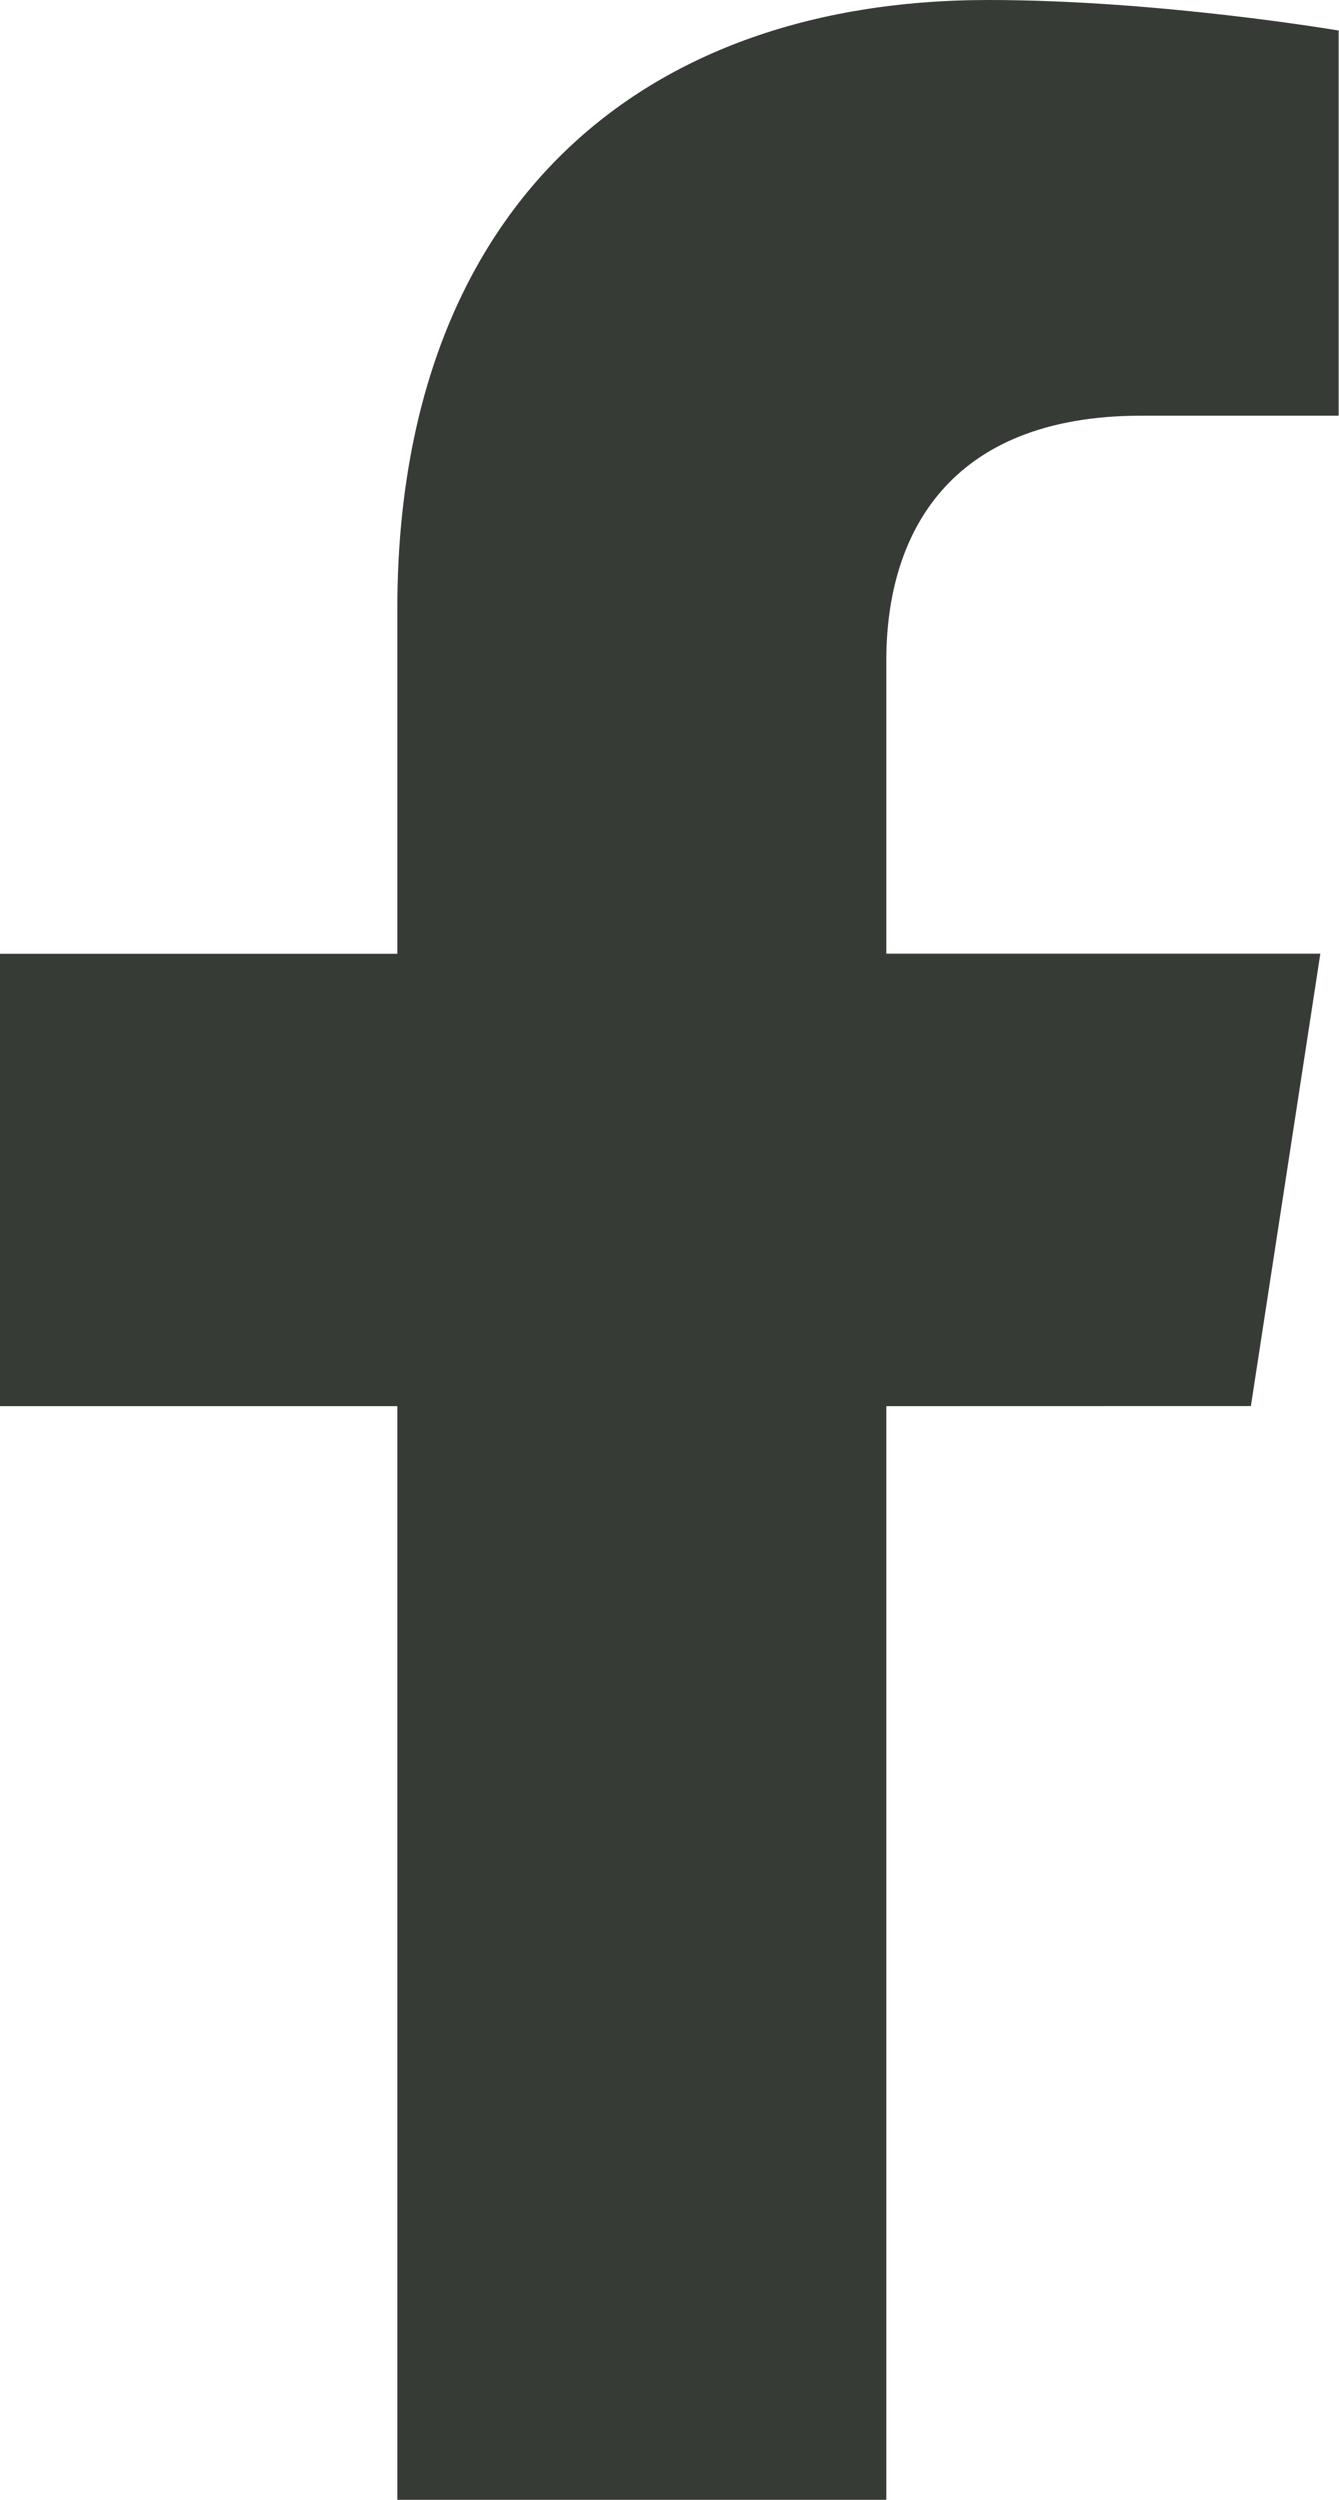
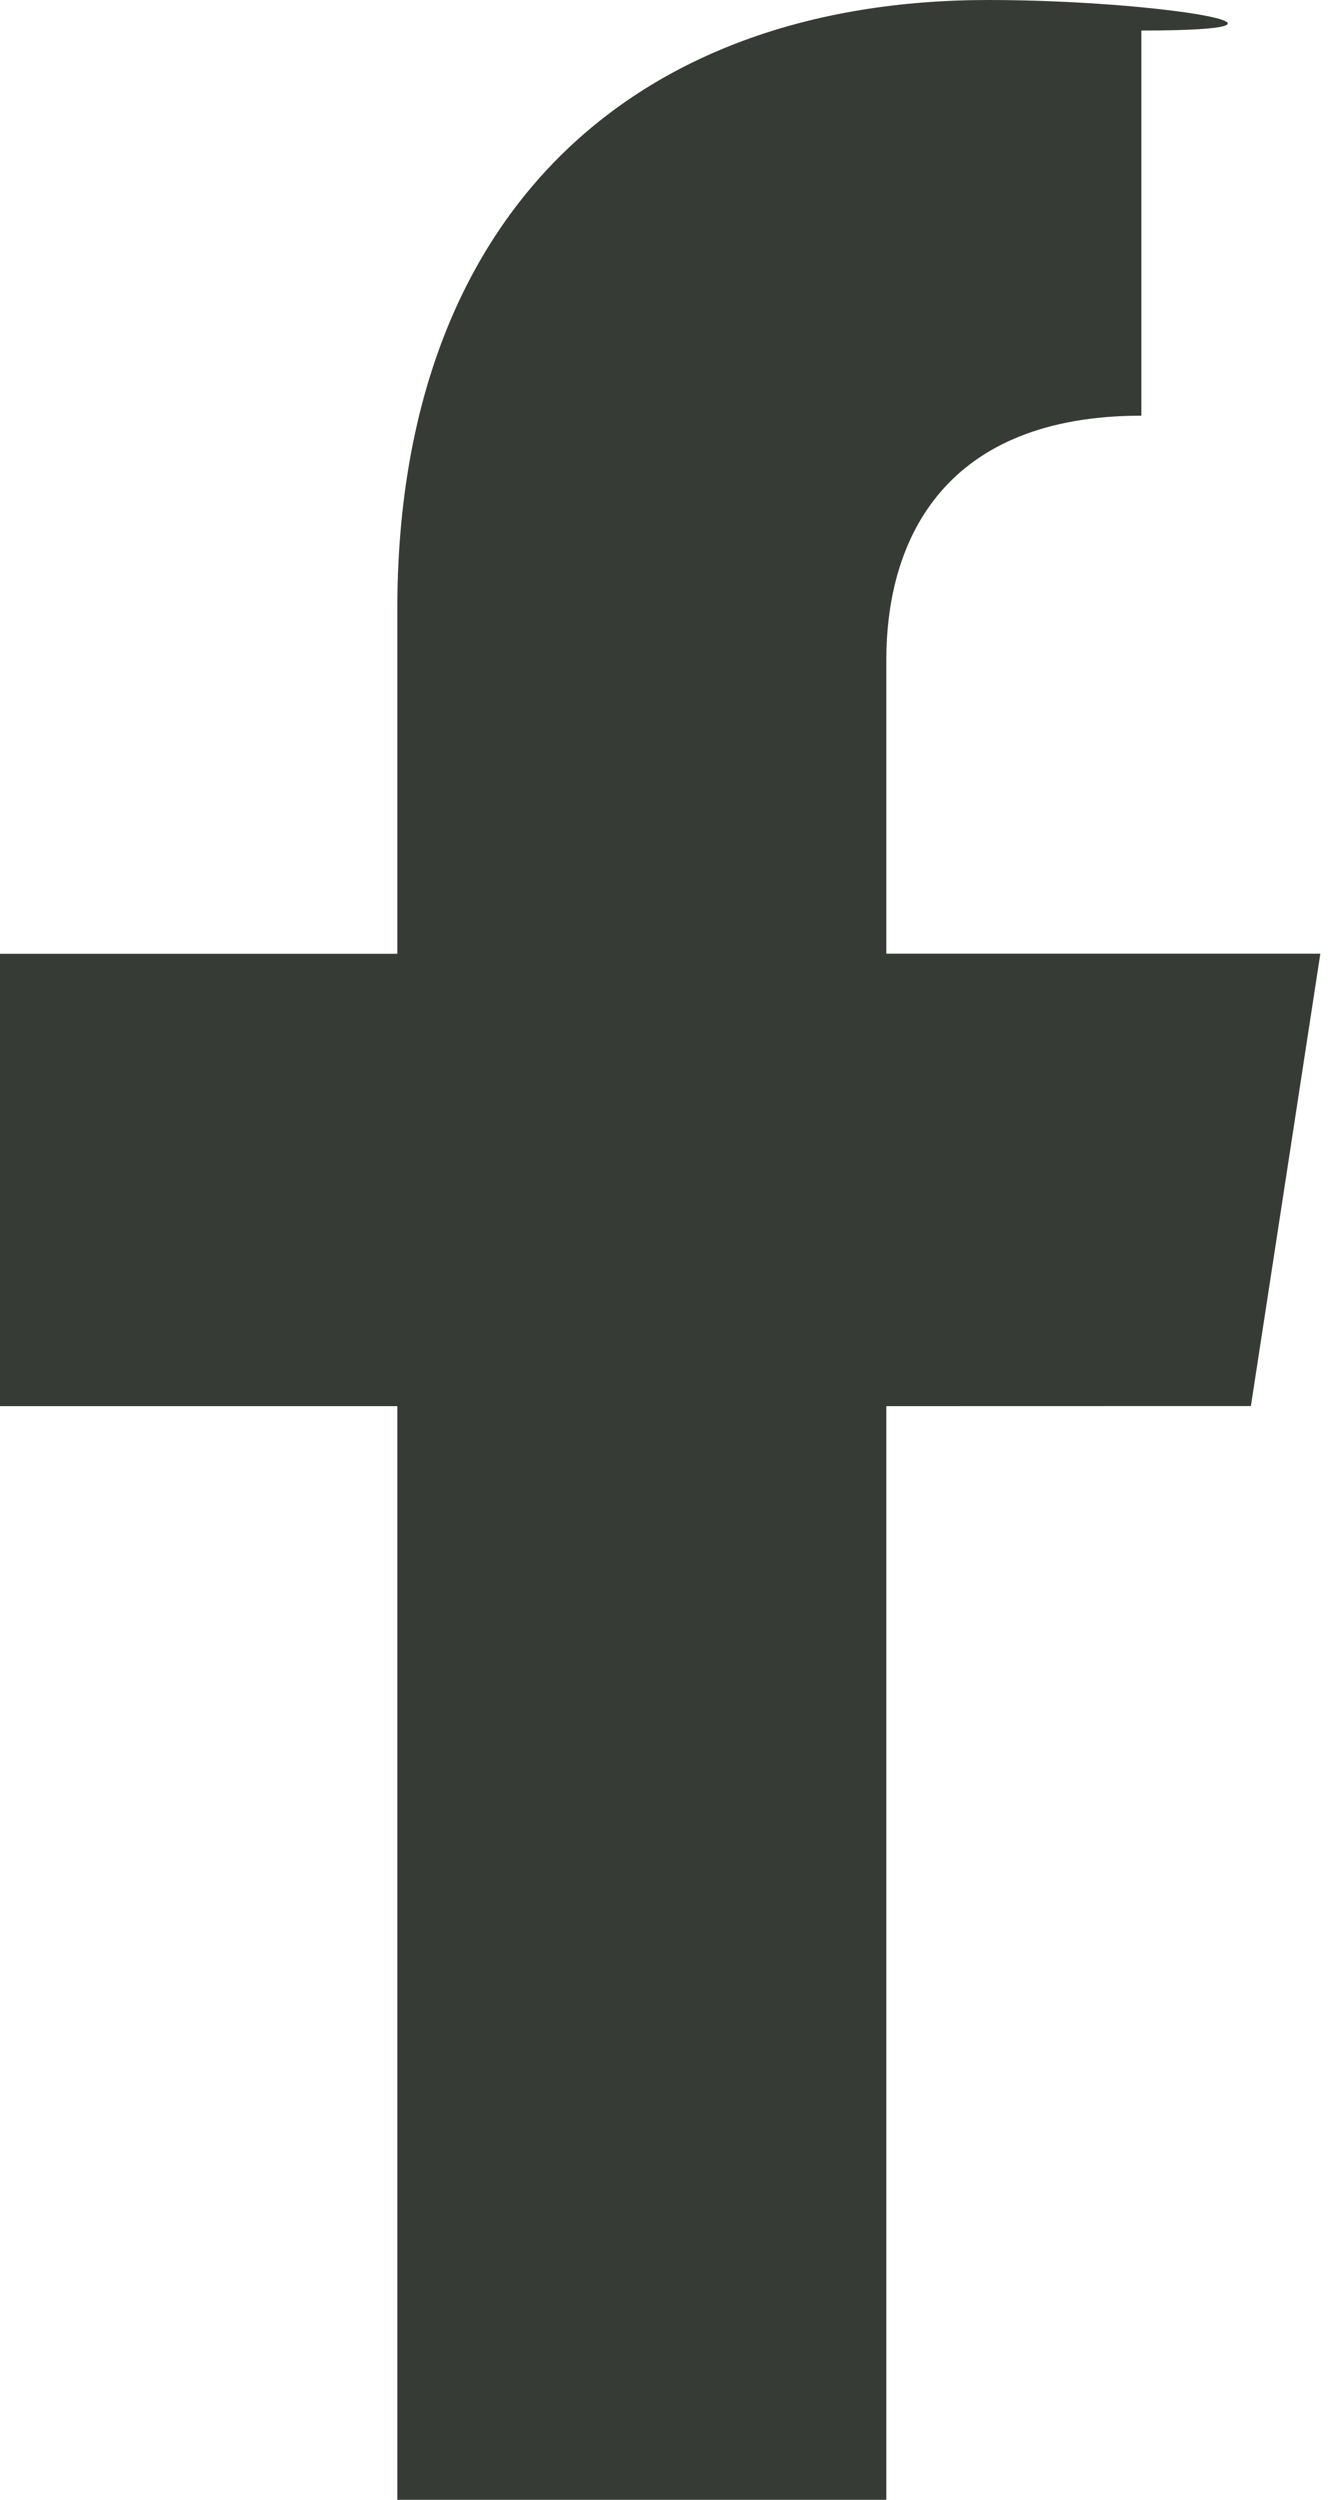
<svg xmlns="http://www.w3.org/2000/svg" width="15" height="28" viewBox="0 0 15 28" fill="none">
-   <path d="M14.013 15.749L14.791 10.682H9.929V7.394C9.929 6.008 10.608 4.656 12.786 4.656H14.996V0.342C14.996 0.342 12.99 0 11.072 0C7.068 0 4.451 2.427 4.451 6.821V10.683H0V15.75H4.451V28H9.929V15.75L14.013 15.749Z" fill="#373B35" />
+   <path d="M14.013 15.749L14.791 10.682H9.929V7.394C9.929 6.008 10.608 4.656 12.786 4.656V0.342C14.996 0.342 12.99 0 11.072 0C7.068 0 4.451 2.427 4.451 6.821V10.683H0V15.75H4.451V28H9.929V15.75L14.013 15.749Z" fill="#373B35" />
</svg>